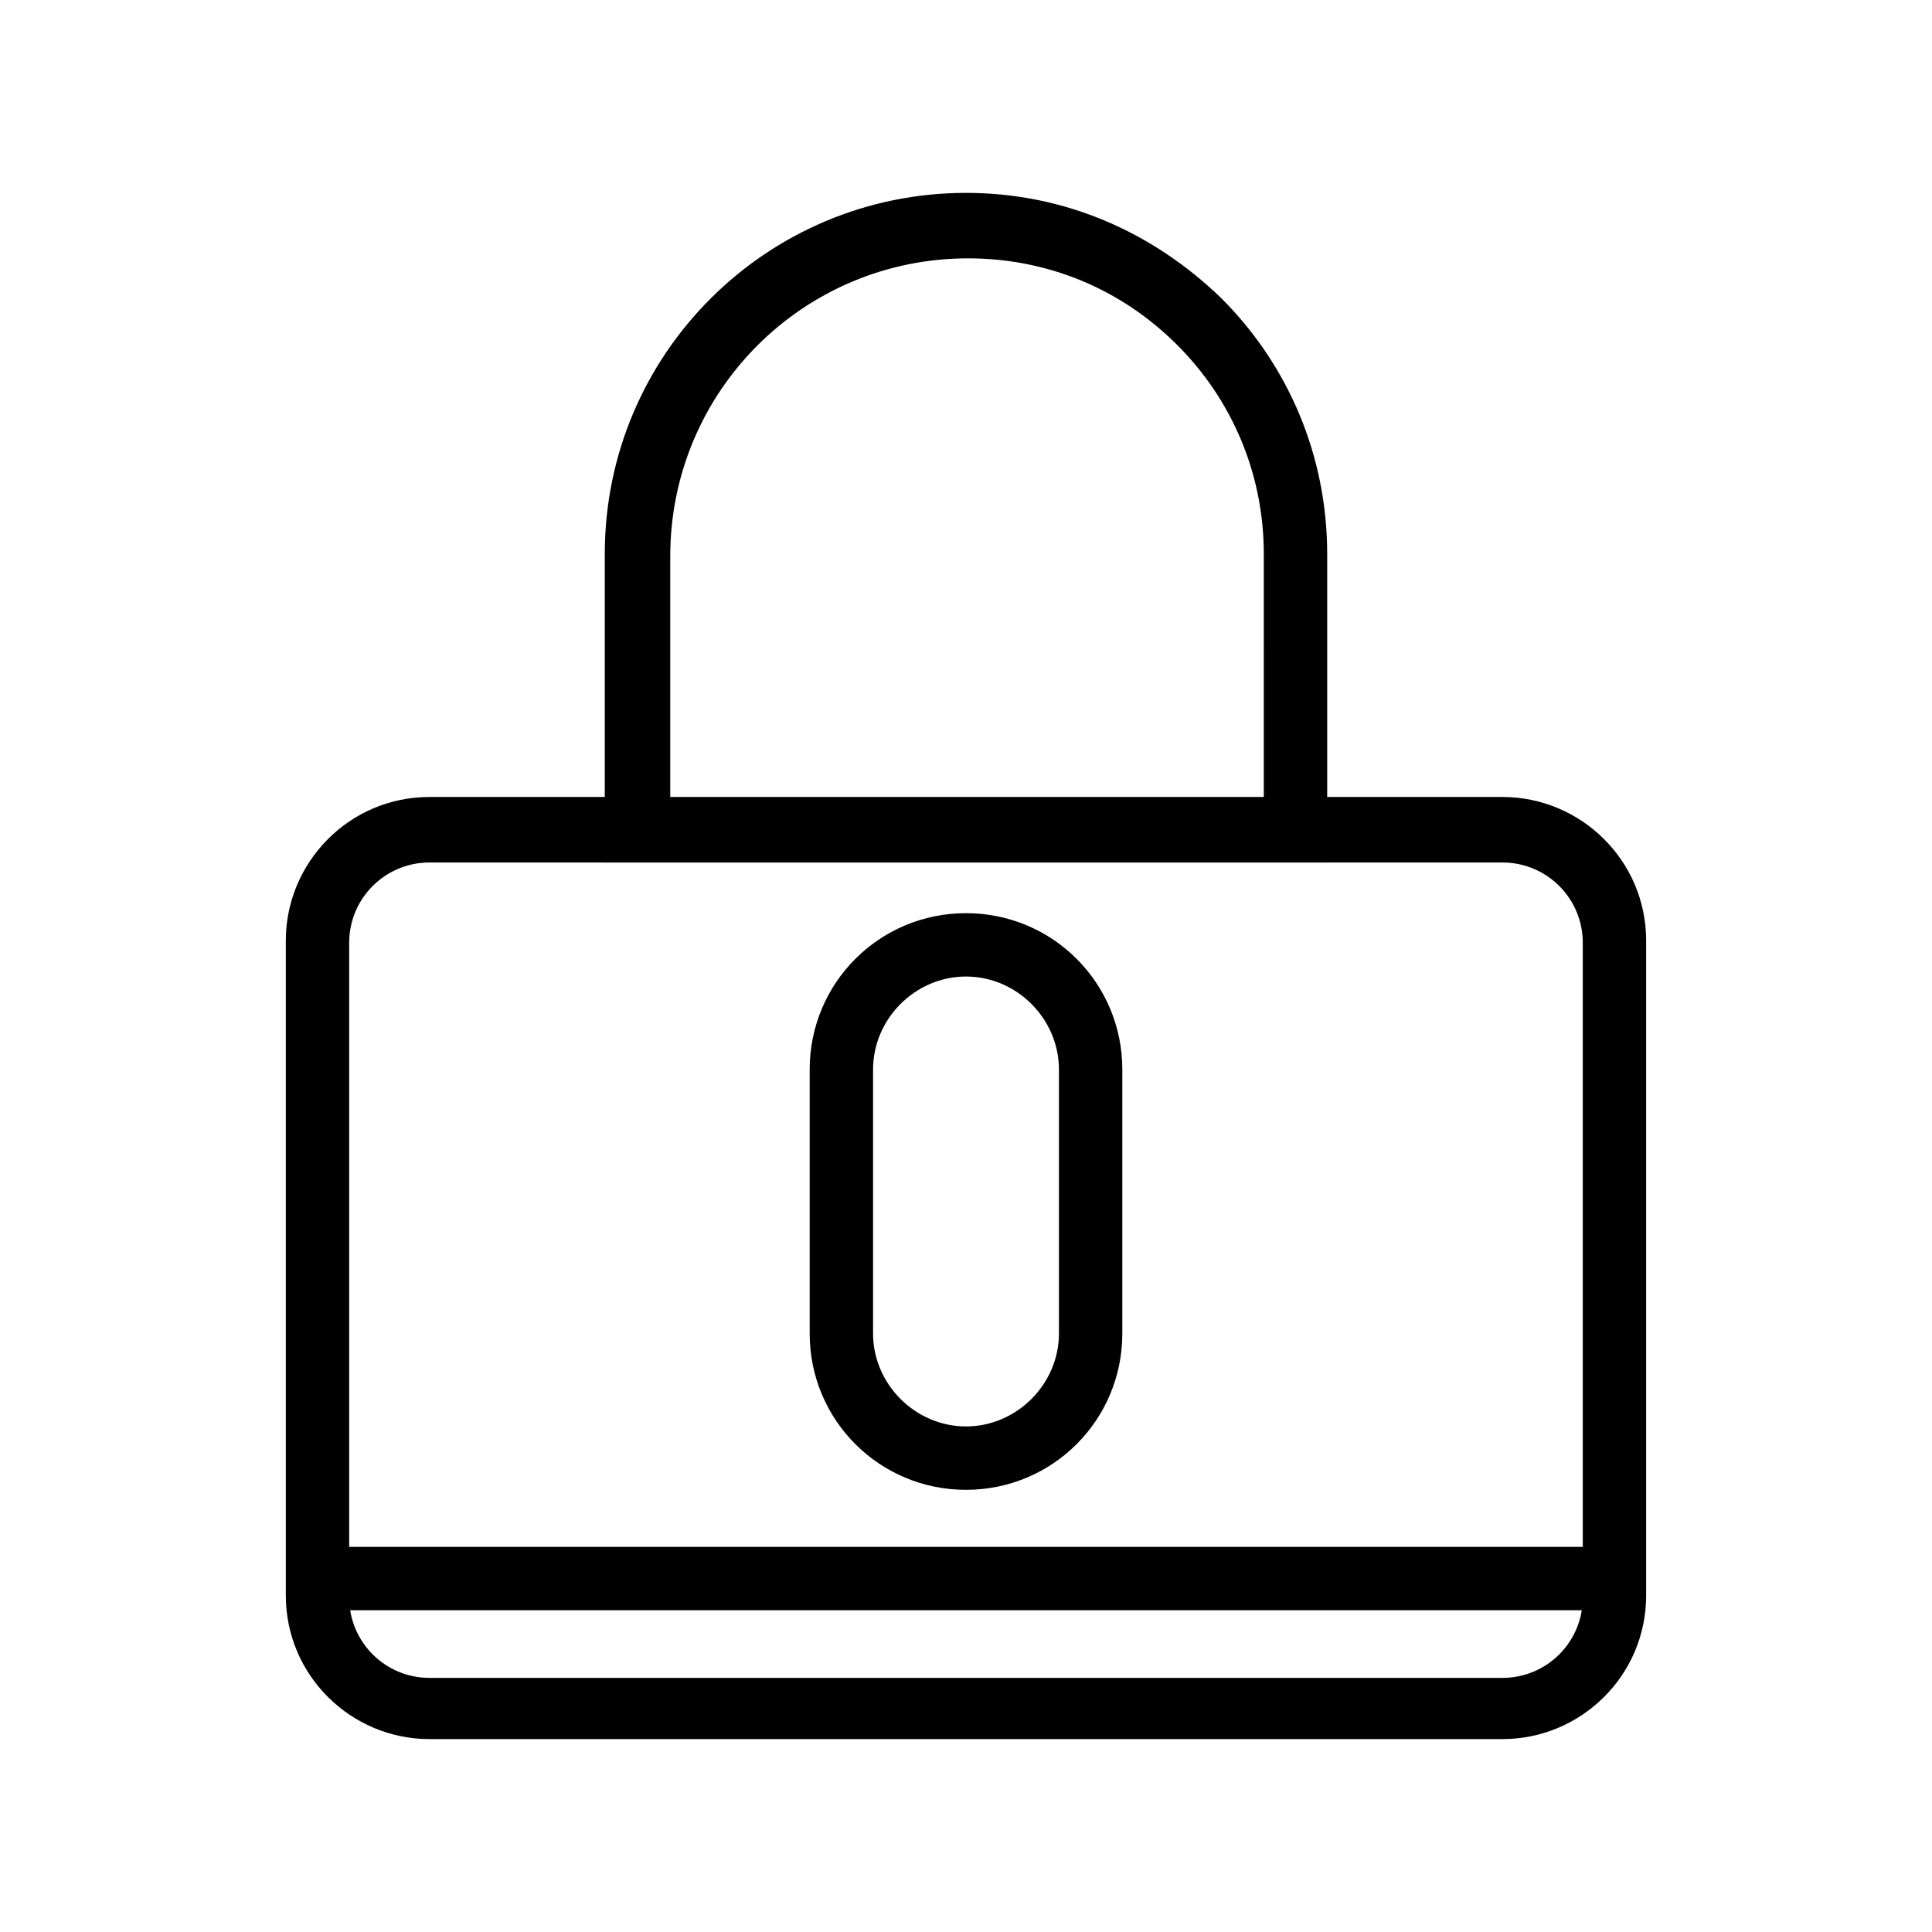
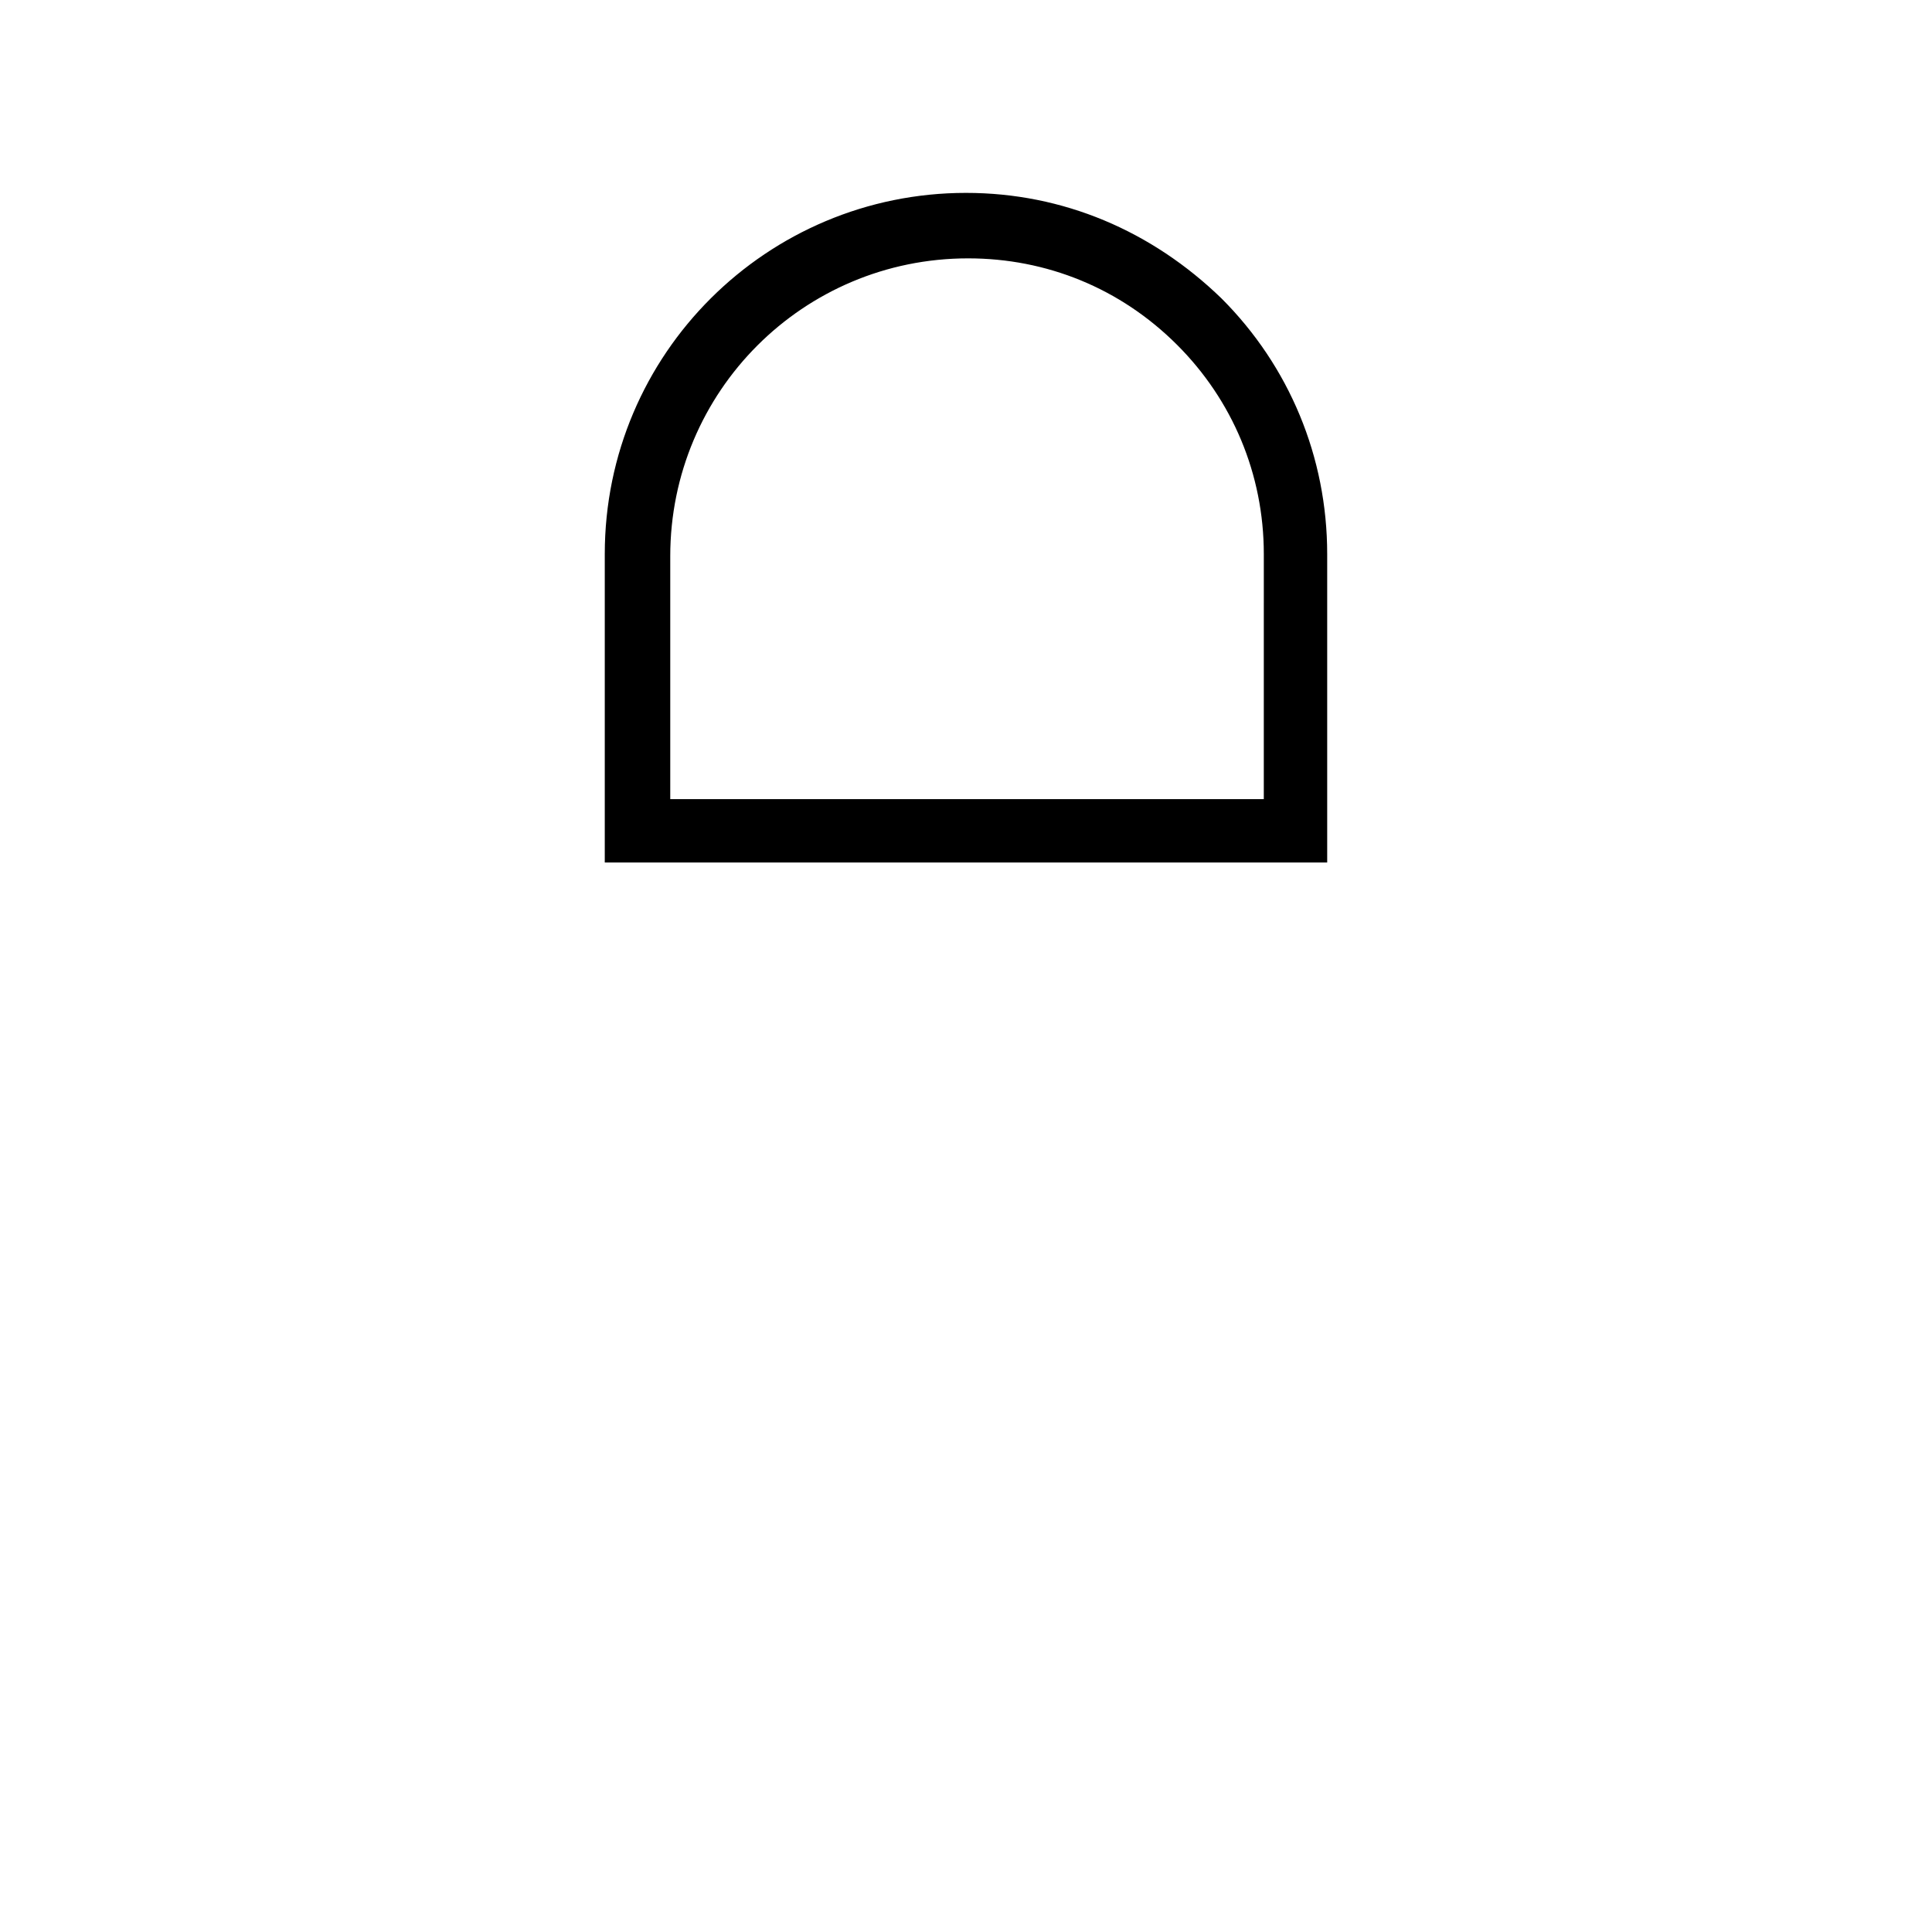
<svg xmlns="http://www.w3.org/2000/svg" fill="#000000" width="800px" height="800px" version="1.1" viewBox="144 144 512 512">
  <g>
-     <path d="m542.18 604.88h-284.37c-20.711 0-38.066-16.793-38.066-38.066v-173.54c0-20.711 16.793-38.066 38.066-38.066h284.37c20.711 0 38.066 16.793 38.066 38.066v173.54c0 21.27-17.352 38.066-38.066 38.066zm-284.37-232.31c-11.754 0-21.273 9.516-21.273 21.273v173.54c0 11.754 9.516 21.273 21.273 21.273h284.37c11.754 0 21.273-9.516 21.273-21.273v-173.54c0-11.754-9.516-21.273-21.273-21.273z" />
    <path d="m495.72 372.57h-191.45v-81.73c0-53.18 43.105-95.723 95.727-95.723 25.75 0 49.262 10.078 67.734 27.988 17.914 17.914 27.988 41.984 27.988 67.734zm-174.66-16.797h157.86l0.004-64.934c0-21.273-8.398-40.863-22.953-55.418-15.113-15.113-34.707-22.953-55.418-22.953-43.664 0-78.93 35.266-78.93 78.93v64.375z" />
-     <path d="m400 538.82c-22.953 0-41.426-18.473-41.426-41.426v-69.969c0-22.953 18.473-41.426 41.426-41.426s41.426 18.473 41.426 41.426v69.973c-0.004 22.949-18.477 41.422-41.426 41.422zm0-136.03c-13.434 0-24.629 11.195-24.629 24.629v69.973c0 13.434 11.195 24.629 24.629 24.629s24.629-11.195 24.629-24.629v-69.969c0-13.438-11.195-24.633-24.629-24.633z" />
-     <path d="m228.14 553.94h343.15v16.793h-343.15z" />
  </g>
</svg>